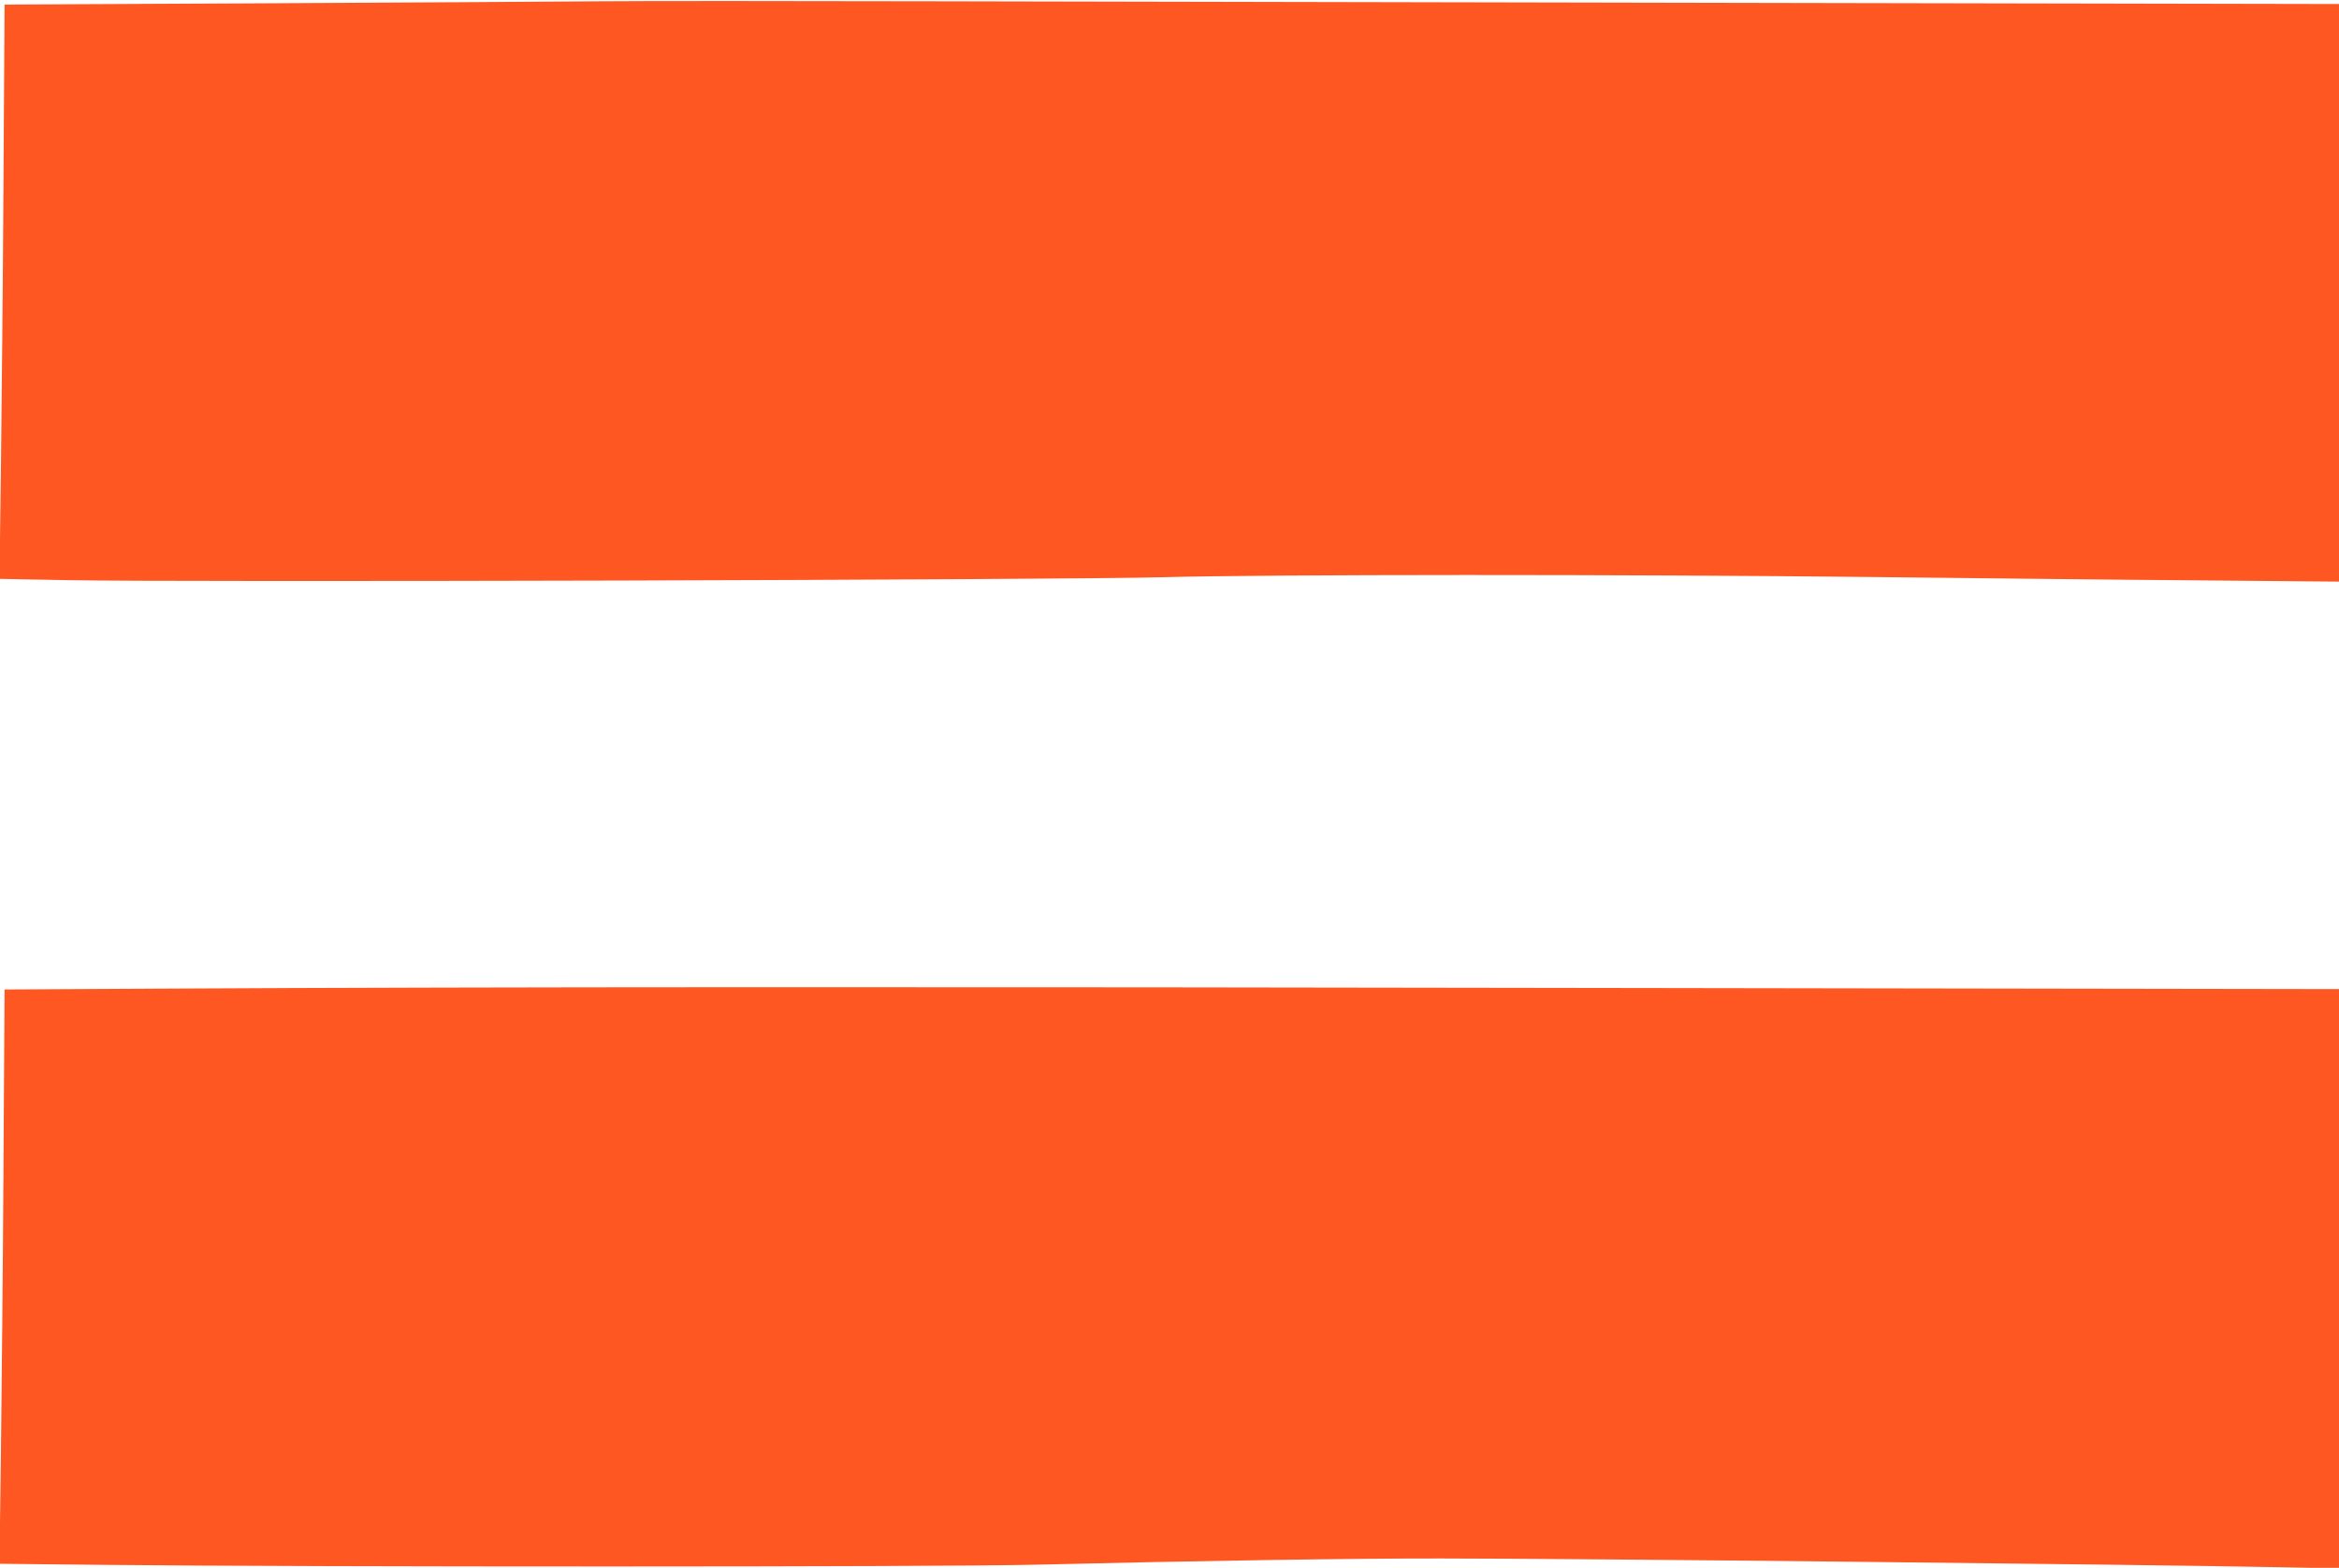
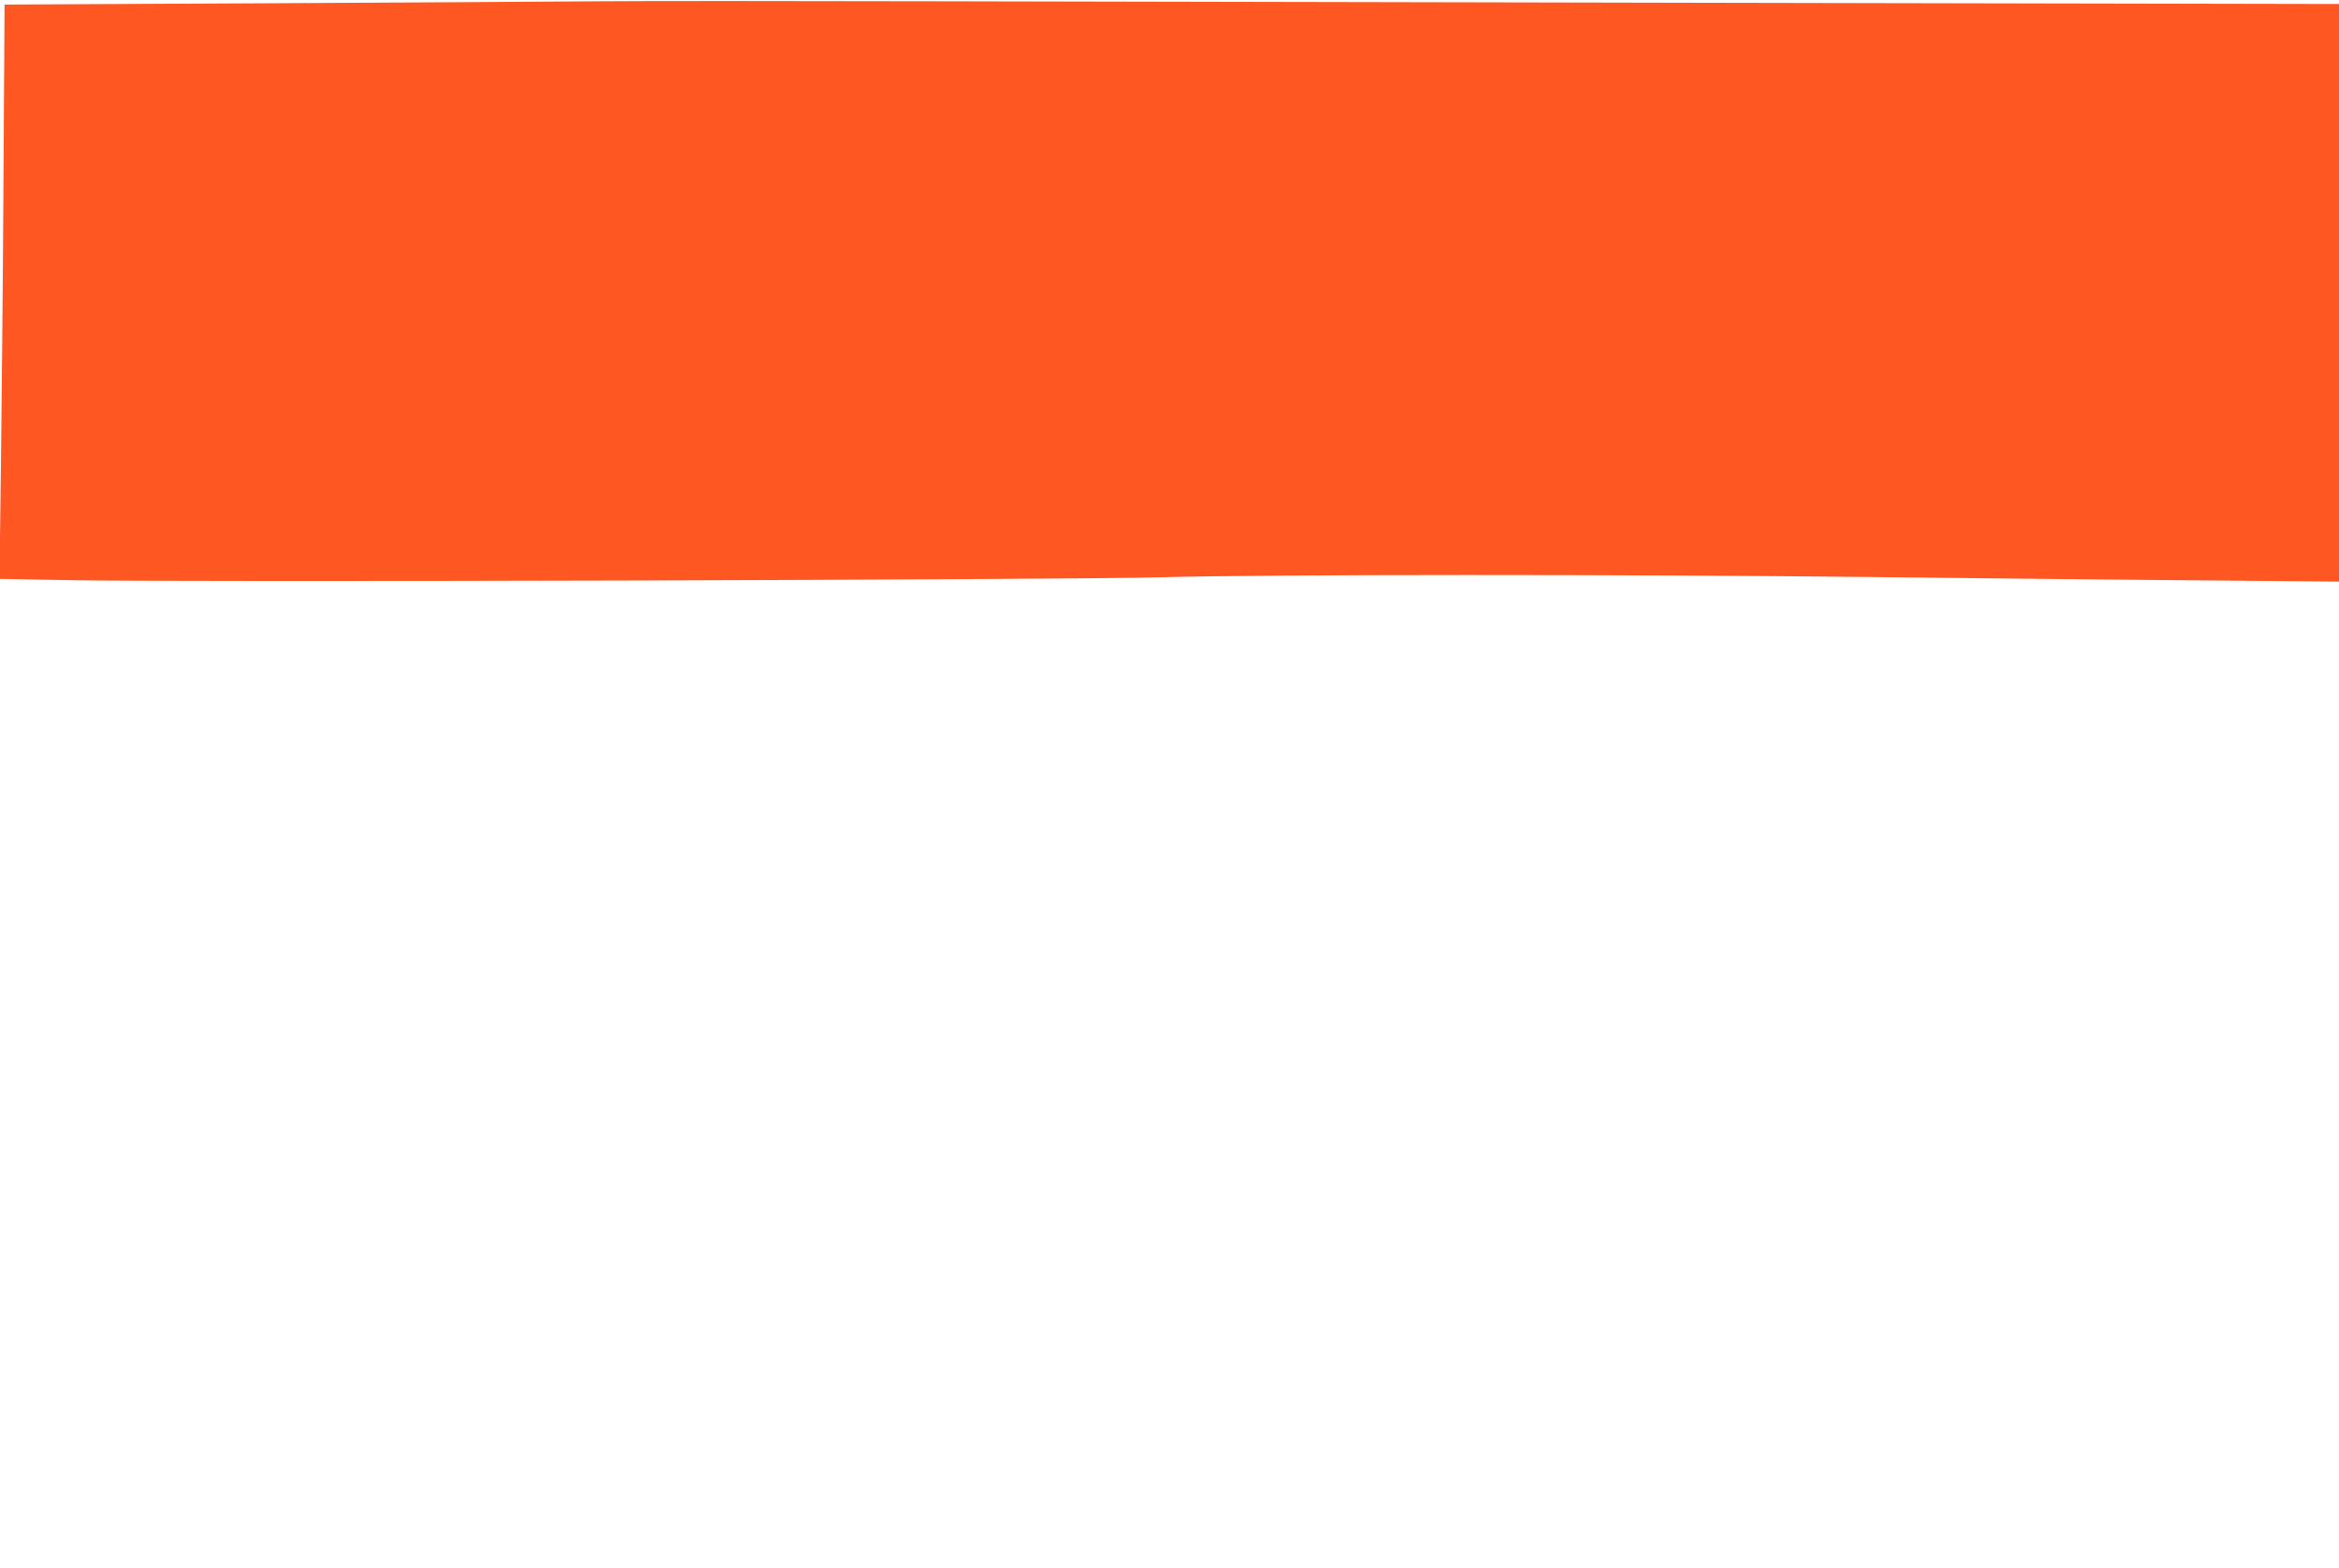
<svg xmlns="http://www.w3.org/2000/svg" version="1.0" width="1280pt" height="858pt" viewBox="0 0 1280 858" preserveAspectRatio="xMidYMid meet">
  <g transform="translate(0,858) scale(0.1,-0.1)" fill="#ff5722" stroke="none">
    <path d="M3280 8573 c-223 -2 -1046 -7 -1830 -11 l-1425 -7 -6 -970 c-3 -533 -10 -1241 -14 -1571 l-8 -602 374 -7 c618 -12 5444 1 5989 16 590 16 2554 16 3900 1 536 -6 1327 -15 1758 -18 l782 -7 0 1580 0 1581 -3112 6 c-1712 3 -3763 7 -4558 9 -795 2 -1627 2 -1850 0z" />
-     <path d="M975 3170 l-950 -5 -6 -970 c-3 -533 -10 -1241 -14 -1571 l-8 -602 574 -6 c1137 -12 4571 -12 5099 1 849 21 1752 35 2215 34 751 0 3757 -32 4603 -48 l312 -6 0 1585 0 1585 -3848 6 c-3919 7 -6277 6 -7977 -3z" />
  </g>
</svg>